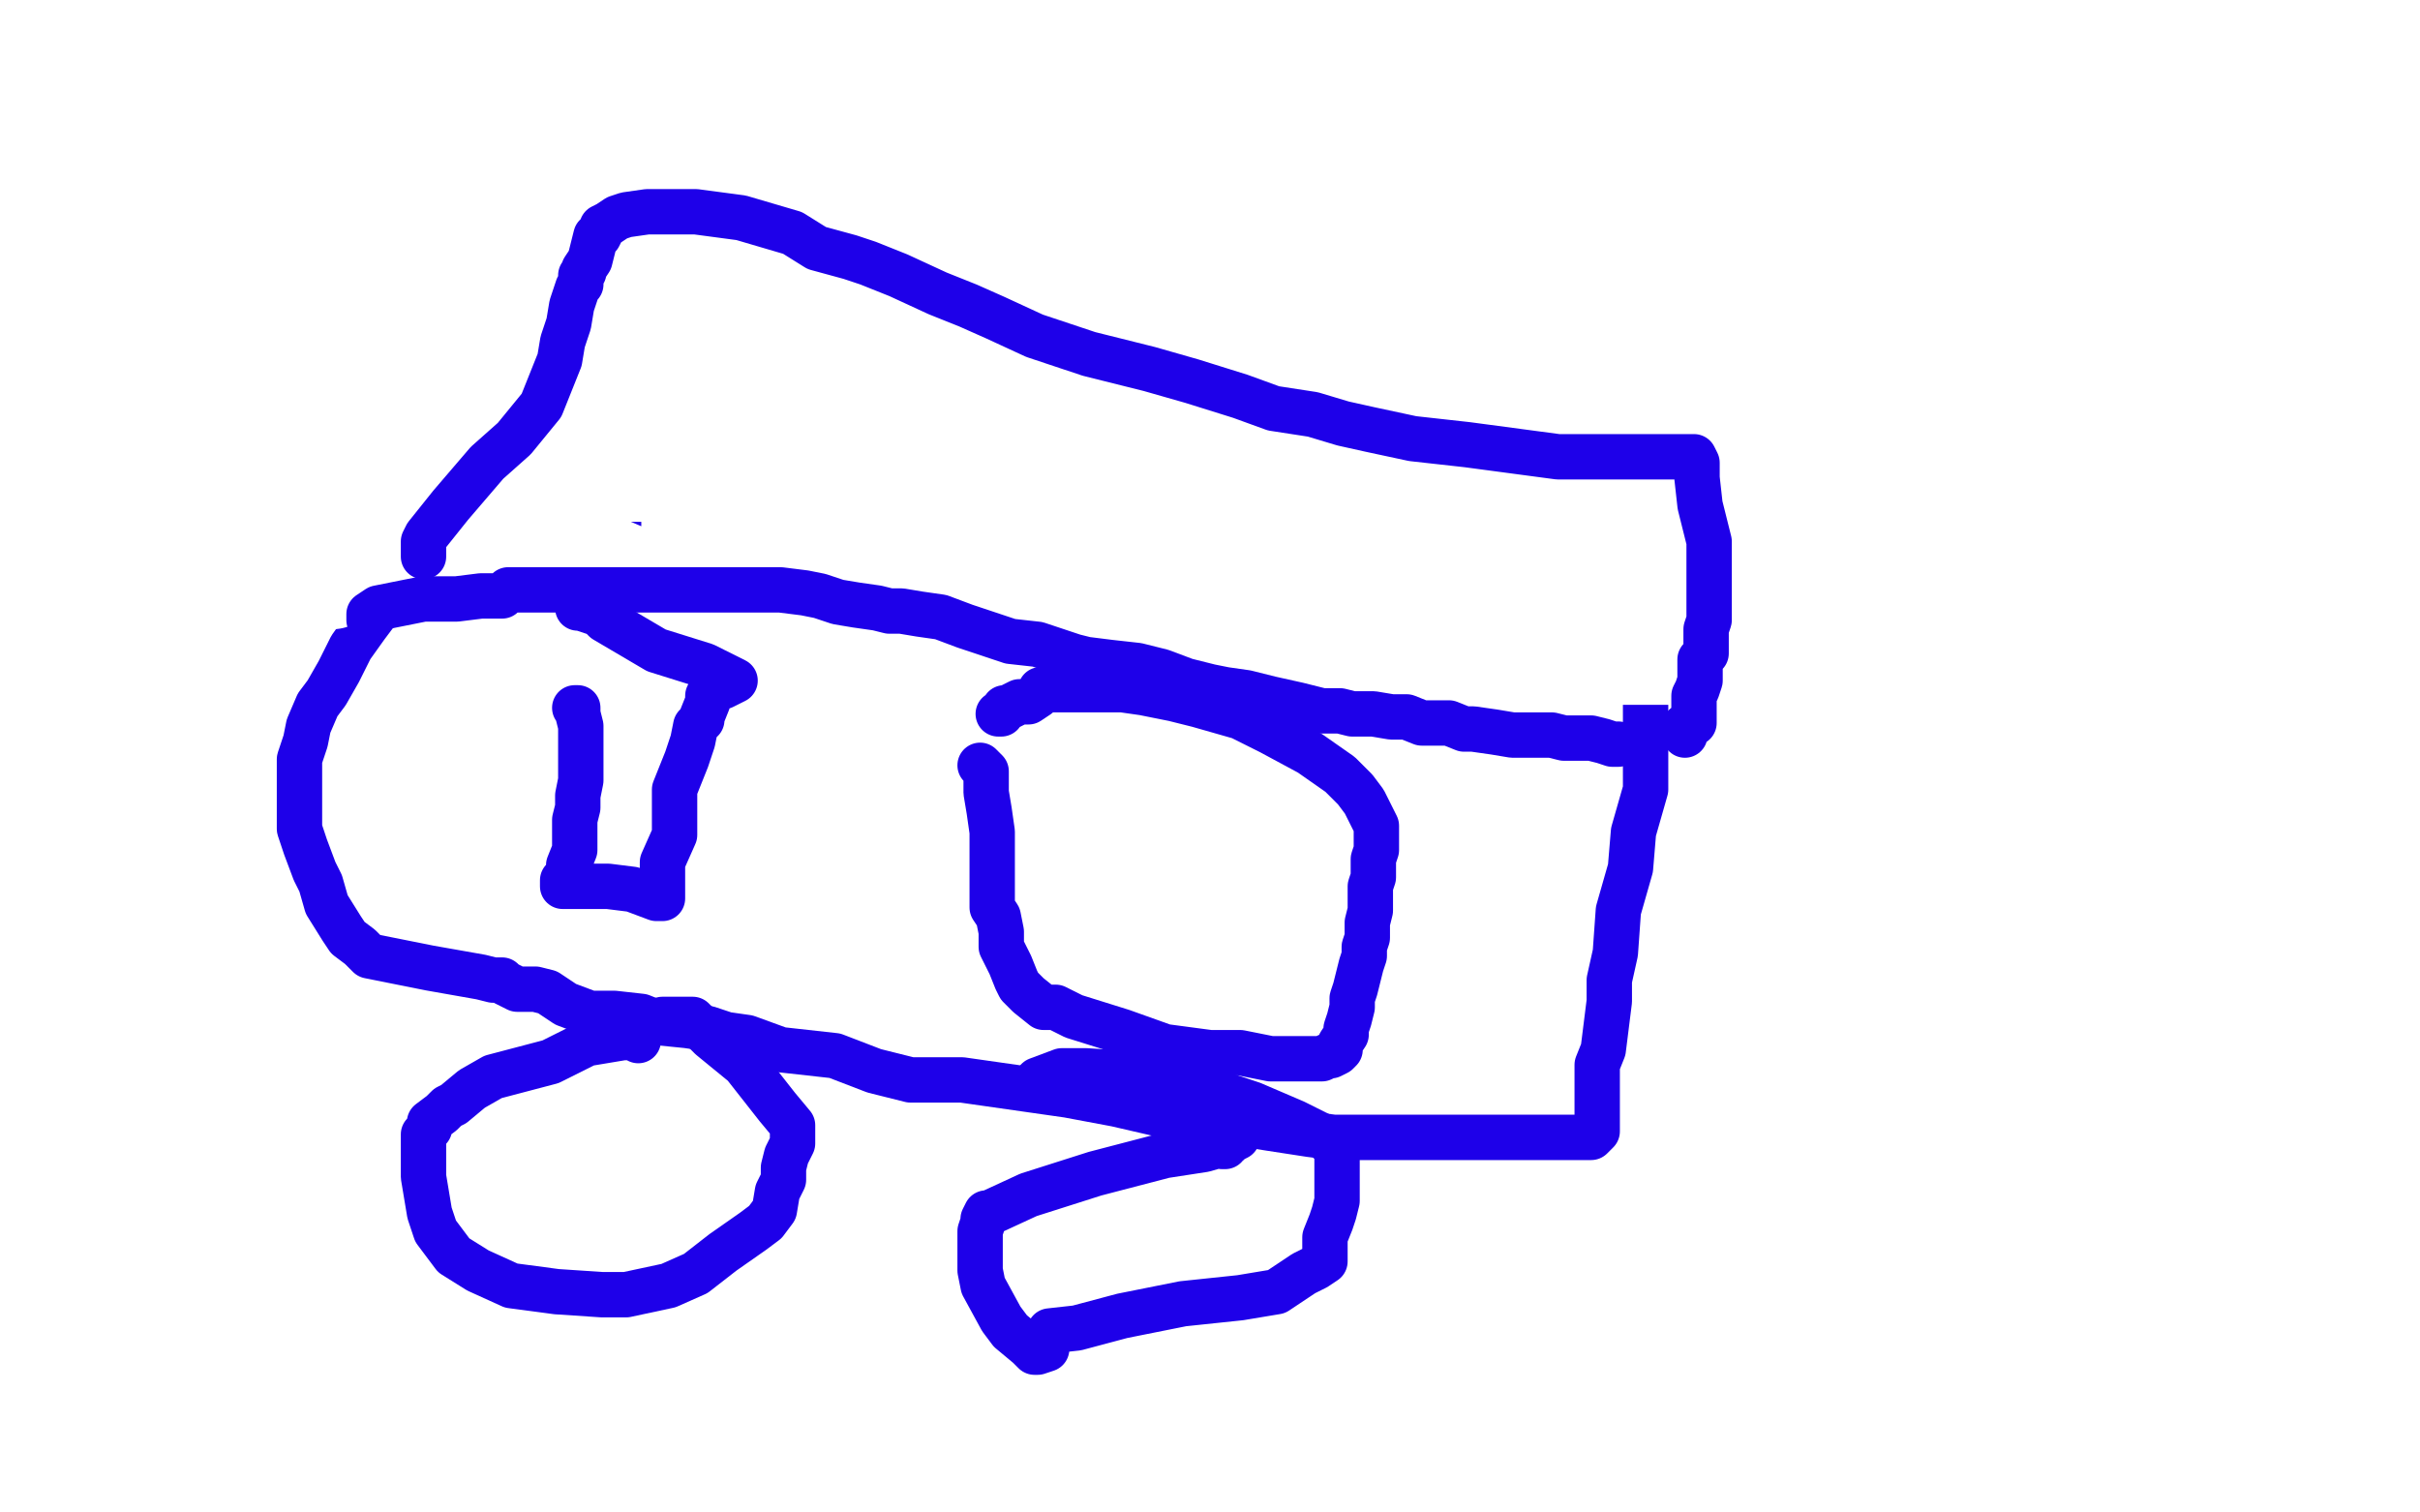
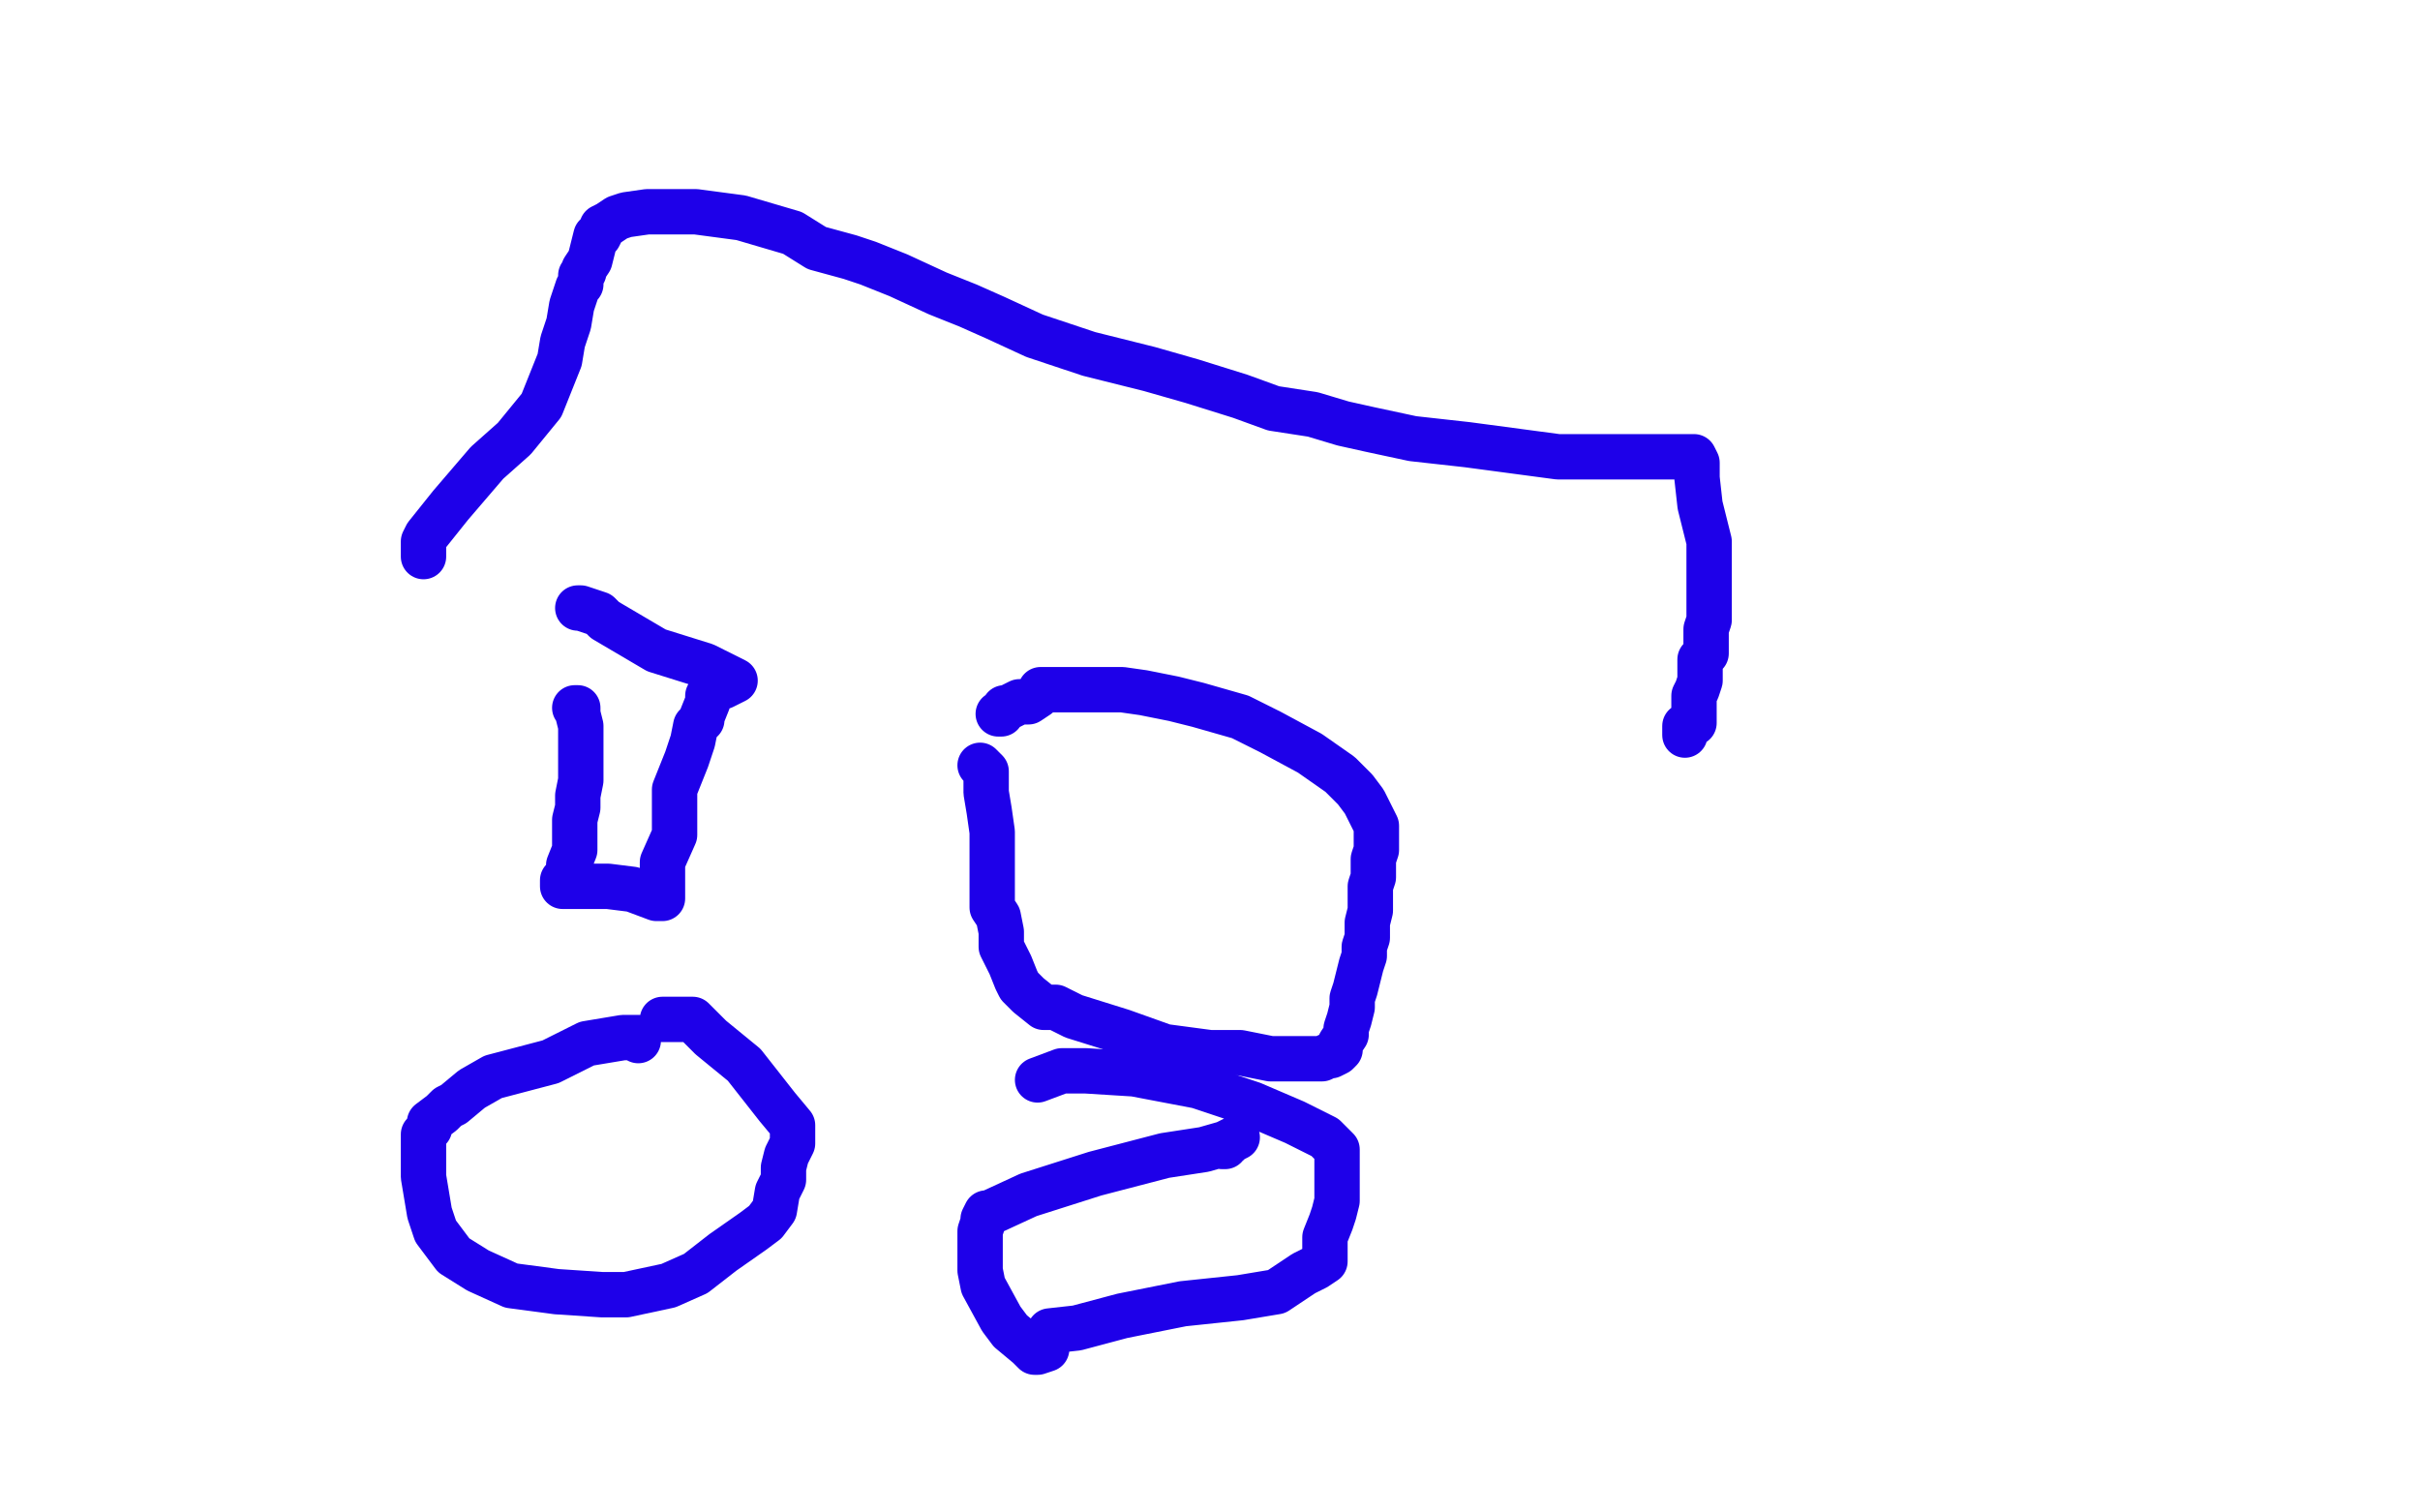
<svg xmlns="http://www.w3.org/2000/svg" width="800" height="500" version="1.1" style="stroke-antialiasing: false">
  <desc>This SVG has been created on https://colorillo.com/</desc>
-   <rect x="0" y="0" width="800" height="500" style="fill: rgb(255,255,255); stroke-width:0" />
-   <polyline points="124,167 128,169 128,169 137,172 137,172 160,175 160,175 182,179 182,179 199,180 199,180 210,180 210,180 220,180 220,180 233,180 236,180 239,180 245,180 247,180 249,180 253,180 263,182 281,186 301,190 322,193 342,195 358,198 377,200 403,206 419,207 436,210 449,211 455,211 467,214 481,216 488,216 495,217 501,218 508,218 526,221 542,223 544,223 544,224 544,226 544,233 544,239 544,245 544,252 544,261 540,275 539,287 535,301 534,315 532,324 532,331 531,339 530,347 528,352 528,359 528,362 528,365 528,368 528,371 528,372 528,374 527,375 526,376 523,376 512,376 501,376 473,376 455,376 448,376 445,376 441,376 433,375 420,373 401,370 382,368 369,365 353,362 332,359 318,357 309,357 301,357 289,354 276,349 258,347 247,343 240,342 234,340 227,339 217,338 212,336 203,335 195,335 187,332 181,328 177,327 171,327 167,325 166,324 163,324 159,323 142,320 132,318 122,316 120,314 119,313 115,310 113,307 108,299 106,292 104,288 101,280 99,274 99,270 99,263 99,256 99,251 101,245 102,240 105,233 108,229 112,222 116,214 121,207 124,203 131,195 135,191 140,186 142,184 144,181 145,179 147,177 147,176 147,175 149,174 149,173" style="fill: none; stroke: #1e00e9; stroke-width: 15; stroke-linejoin: round; stroke-linecap: round; stroke-antialiasing: false; stroke-antialias: 0; opacity: 1.0" />
  <polyline points="211,344 211,343 211,343 209,343 209,343 206,343 206,343 194,345 194,345 182,351 182,351 163,356 163,356 156,360 150,365 148,366 146,368 142,371 142,373 140,375 140,377 140,380 140,381 140,389 142,401 144,407 150,415 158,420 169,425 184,427 199,428 207,428 221,425 230,421 239,414 249,407 253,404 256,400 257,394 259,390 259,386 260,382 262,378 262,376 262,372 257,366 246,352 235,343 232,340 229,337 219,337" style="fill: none; stroke: #1e00e9; stroke-width: 15; stroke-linejoin: round; stroke-linecap: round; stroke-antialiasing: false; stroke-antialias: 0; opacity: 1.0" />
  <polyline points="404,379 405,379 405,379 405,378 405,378 406,378 406,378 407,377 407,377 409,376 405,378 398,380 385,382 362,388 340,395 327,401 326,401 325,403 325,404 324,407 324,409 324,414 324,420 325,425 331,436 334,440 340,445 342,447 343,447 346,446 347,440 356,439 371,435 391,431 410,429 422,427 431,421 435,419 438,417 438,415 438,411 438,409 440,404 441,401 442,397 442,391 442,390 442,383 442,380 438,376 428,371 414,365 396,359 375,355 359,354 355,354 351,354 343,357" style="fill: none; stroke: #1e00e9; stroke-width: 15; stroke-linejoin: round; stroke-linecap: round; stroke-antialiasing: false; stroke-antialias: 0; opacity: 1.0" />
  <polyline points="156,177 155,177 155,177 153,177 153,177 151,177 149,178 147,180 143,180 139,182 132,184 128,185 125,187 124,188 122,189 121,190 118,191 115,192 112,192 110,193 108,193 107,193 107,191 107,189 109,186 111,183 113,181 116,179 120,177 123,175 124,173 127,172 130,172 134,169 139,169 143,169 144,169 147,168 167,172 169,173 179,179 186,181 190,183 191,183 194,184 197,185 202,186 209,189 210,190 211,190 213,191 216,191 219,191 221,191 227,193 229,194 233,195 235,195 236,196 237,196 241,196 255,196 273,196 294,196 315,196 339,196 359,196 376,196 379,196 380,196 384,196 388,196 392,196 402,197 407,197 415,198 423,201 429,201 434,202 440,203 445,204 438,204 429,204 416,200 406,198 397,194 391,193 385,191 374,190 349,185 329,180 309,176 294,174 286,171 280,170 277,170 276,170 274,170 261,167 245,165 235,164 232,163 230,163 229,163 229,164 228,166 228,167 227,168 227,169 227,171 227,176 230,184 238,188 246,190 248,192 252,193 266,195 302,199 334,205 372,214 384,216 385,216 388,217 401,219 412,221 419,223 422,223 423,223 426,223 433,223 438,223 446,224 455,225 461,225 464,226 467,227 468,227 474,227 477,227 481,227 485,227 489,226 493,226 498,226 507,224 515,223 524,219 532,218 545,218 556,218 571,218 584,219 596,221 605,223 610,223 611,223 607,221 607,220 605,219 600,216 593,213 587,212 579,211 574,211 563,208 553,208 543,207 534,205 529,205 522,204 518,204 513,204 508,204 503,204 498,203 492,203 480,203 466,202 460,201 456,201 454,201 453,201 451,201 449,201 448,201 447,201 446,203 452,210 466,213 476,215 479,216 479,212" style="fill: none; stroke: #ffffff; stroke-width: 30; stroke-linejoin: round; stroke-linecap: round; stroke-antialiasing: false; stroke-antialias: 0; opacity: 1.0" />
-   <polyline points="122,205 122,204 122,204 122,203 122,203 125,201 125,201 140,198 140,198 151,198 151,198 159,197 159,197 166,197 166,197 167,196 168,195 179,195 188,195 197,195 202,195 207,195 211,195 216,195 218,195 223,195 228,195 235,195 240,195 243,195 244,195 245,195 246,195 248,195 252,195 258,195 266,196 271,197 277,199 283,200 290,201 294,202 298,202 304,203 311,204 319,207 328,210 334,212 343,213 349,215 355,217 359,218 367,219 376,220 384,222 392,225 400,227 405,228 412,229 420,231 429,233 437,235 443,235 447,236 454,236 460,237 465,237 470,239 475,239 479,239 484,241 487,241 494,242 500,243 506,243 510,243 513,243 517,244 520,244 522,244 524,244 526,244 530,245 533,246 534,246 535,246" style="fill: none; stroke: #1e00e9; stroke-width: 15; stroke-linejoin: round; stroke-linecap: round; stroke-antialiasing: false; stroke-antialias: 0; opacity: 1.0" />
  <polyline points="140,184 140,179 140,179 141,177 141,177 149,167 149,167 161,153 161,153 170,145 170,145 179,134 179,134 185,119 185,119 186,113 188,107 189,101 190,98 191,95 192,94 192,92 192,91 193,90 193,89 195,86 196,82 197,78 198,78 199,76 199,75 201,74 204,72 207,71 214,70 230,70 245,72 262,77 270,82 281,85 287,87 297,91 310,97 320,101 329,105 342,111 360,117 380,122 394,126 410,131 421,135 434,137 444,140 453,142 467,145 485,147 500,149 515,151 536,151 545,151 552,151 556,151 560,151 561,153 561,156 561,158 562,167 563,171 564,175 565,179 565,184 565,186 565,189 565,192 565,193 565,196 565,199 565,202 565,203 565,205 564,208 564,212 564,216 562,218 562,219 562,220 562,222 562,225 561,228 560,230 560,232 560,233 560,236 560,239 557,240 557,243" style="fill: none; stroke: #1e00e9; stroke-width: 15; stroke-linejoin: round; stroke-linecap: round; stroke-antialiasing: false; stroke-antialias: 0; opacity: 1.0" />
  <polyline points="190,234 191,234 191,234 191,236 191,236 192,240 192,240 192,243 192,243 192,249 192,249 192,254 192,254 192,258 192,258 191,263 191,267 190,271 190,276 190,281 188,286 188,288 188,289 188,290 187,290 186,291 186,293 191,293 198,293 201,293 209,294 217,297 218,297 219,297 219,293 219,285 223,276 223,271 223,267 223,261 227,251 229,245 230,240 232,238 232,237 234,232 234,230 235,229 236,228 237,227 238,227 239,227 243,225 233,220 217,215 200,205 198,203 192,201 191,201" style="fill: none; stroke: #1e00e9; stroke-width: 15; stroke-linejoin: round; stroke-linecap: round; stroke-antialiasing: false; stroke-antialias: 0; opacity: 1.0" />
  <polyline points="324,253 326,255 326,255 326,256 326,256 326,262 326,262 327,268 327,268 328,275 328,275 328,279 328,279 328,283 328,283 328,289 328,293 328,298 328,300 330,303 331,308 331,310 331,313 332,315 334,319 336,324 337,326 340,329 345,333 349,333 355,336 371,341 385,346 400,348 410,348 420,350 426,350 430,350 433,350 437,350 439,349 440,349 442,348 443,347 443,345 445,342 445,340 446,337 447,333 447,330 448,327 449,323 450,319 451,316 451,313 452,310 452,308 452,305 453,301 453,298 453,293 454,290 454,285 454,284 455,281 455,280 455,277 455,273 451,265 448,261 443,256 433,249 420,242 410,237 396,233 388,231 378,229 371,228 367,228 362,228 357,228 354,228 353,228 350,228 347,228 346,228 345,228 344,228 344,229 343,230 340,232 337,232 333,234 332,234 331,236 330,236" style="fill: none; stroke: #1e00e9; stroke-width: 15; stroke-linejoin: round; stroke-linecap: round; stroke-antialiasing: false; stroke-antialias: 0; opacity: 1.0" />
</svg>